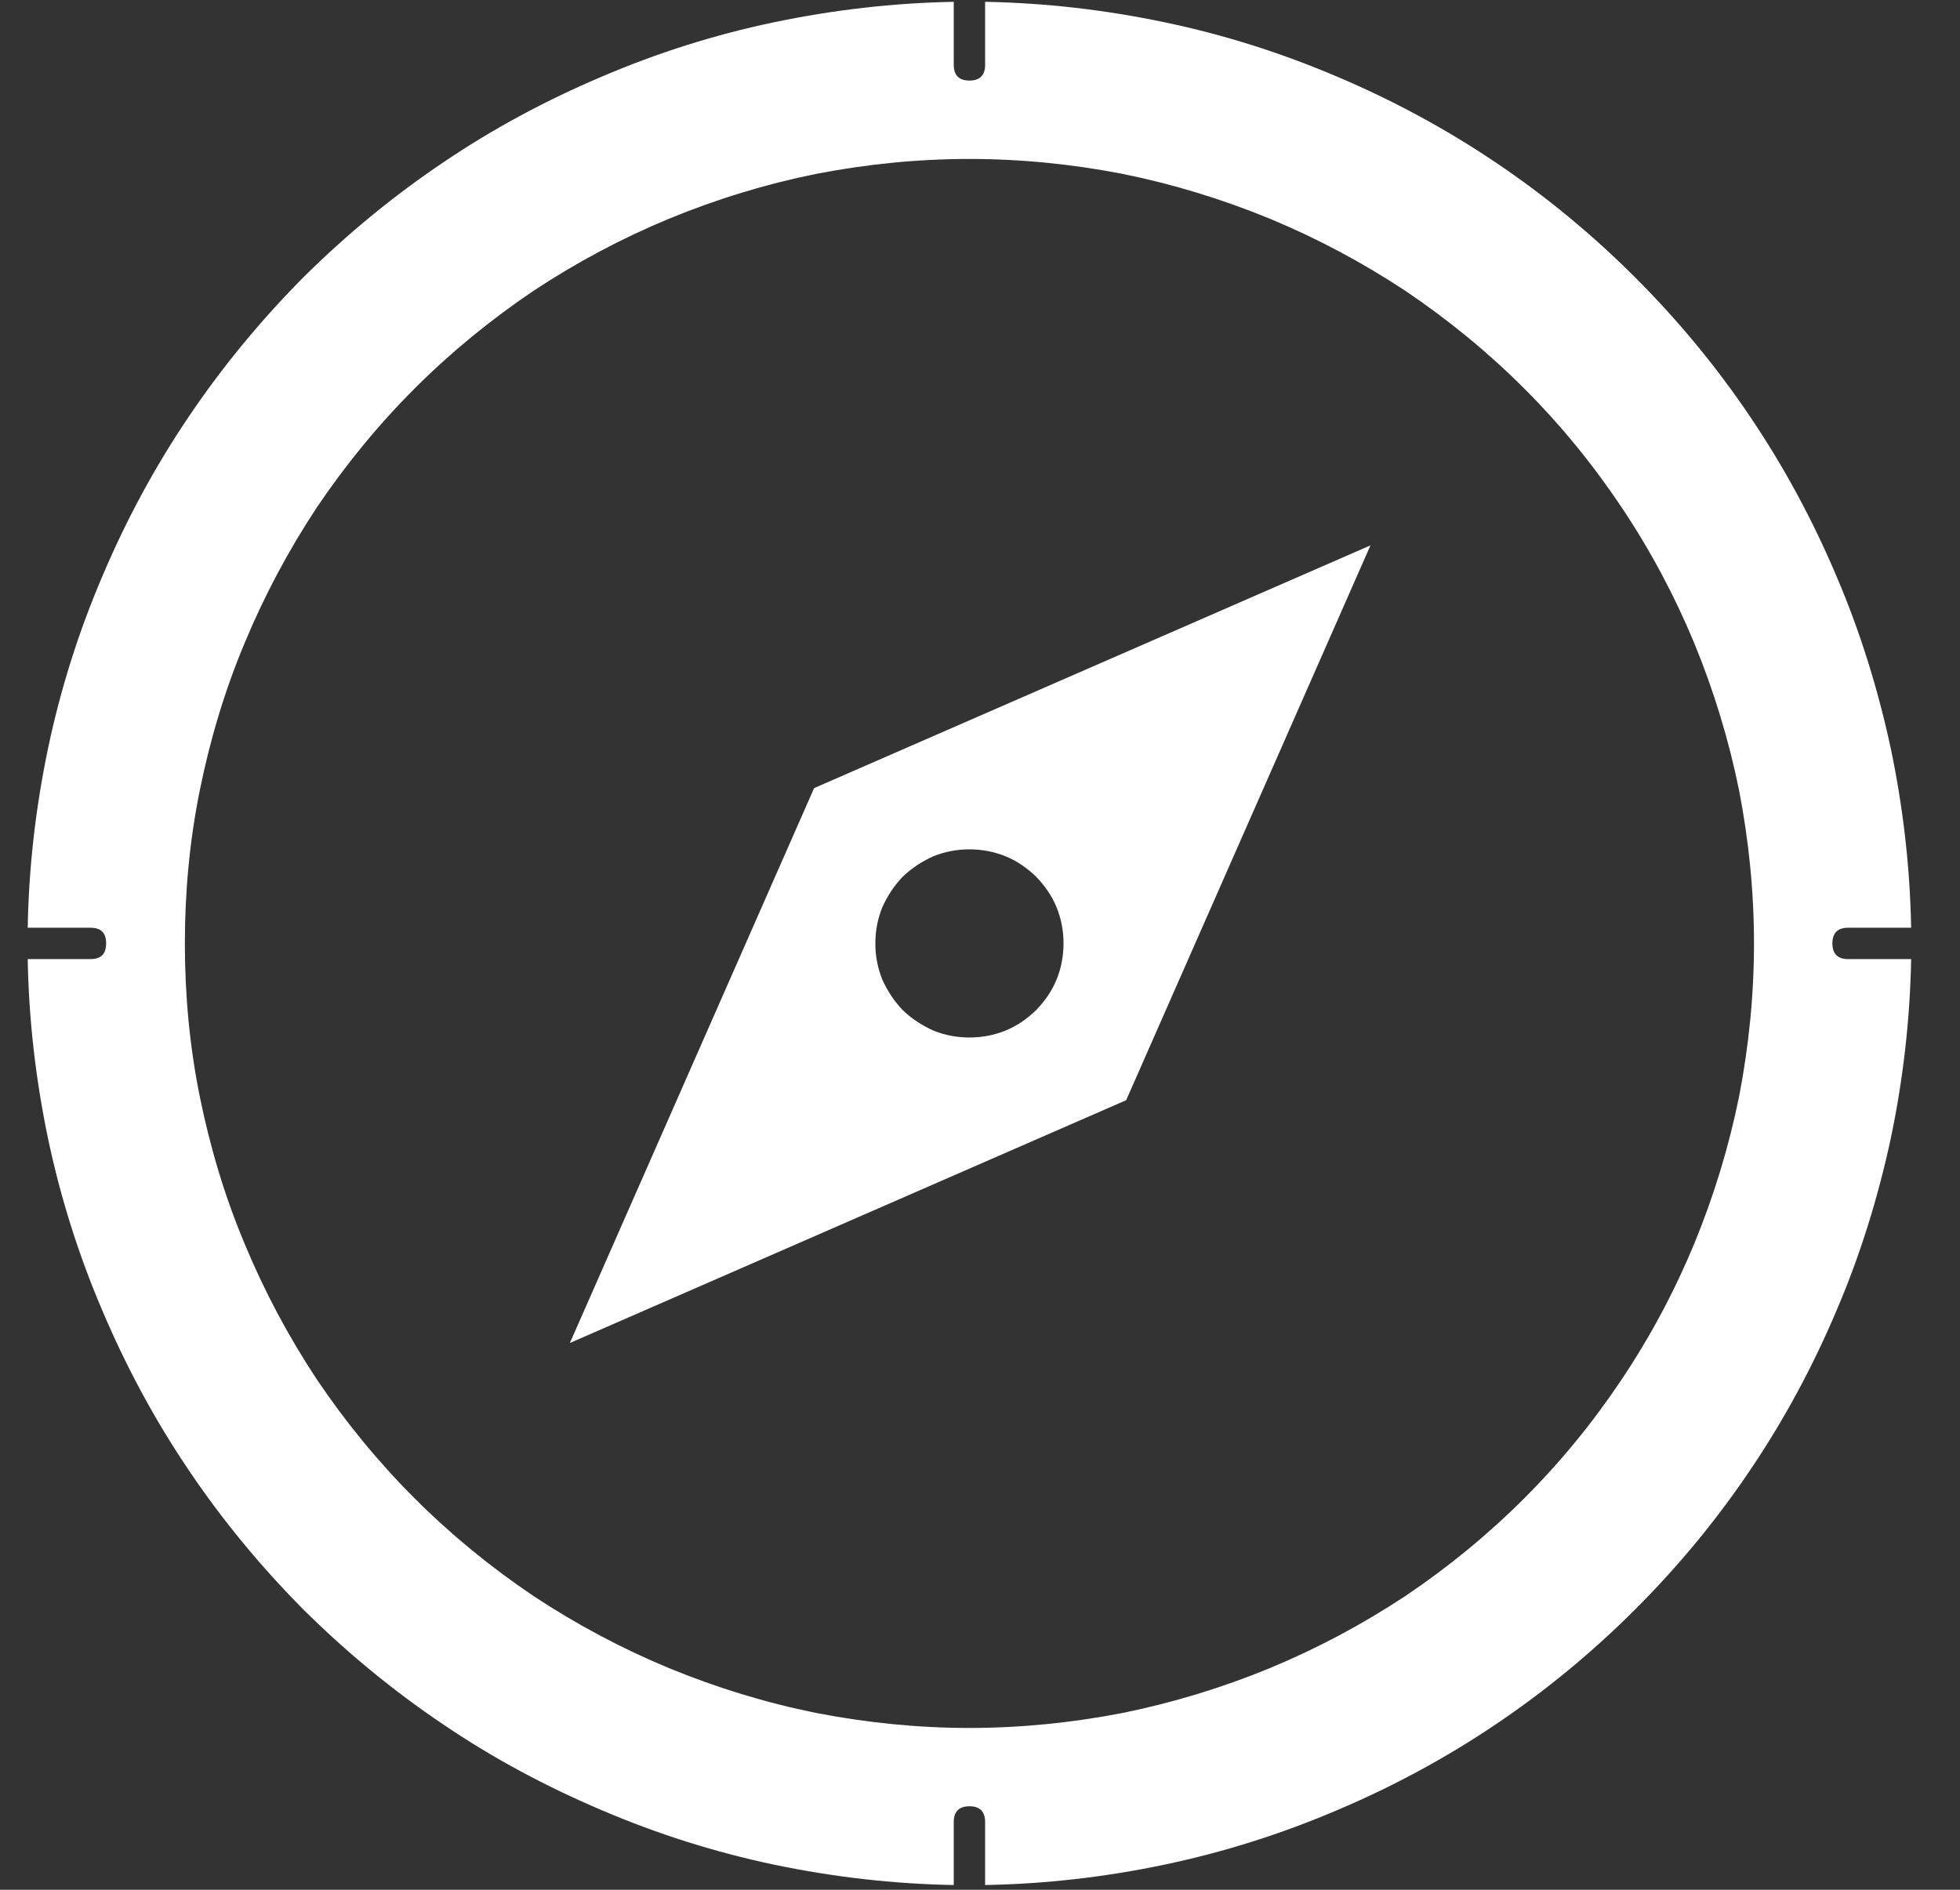
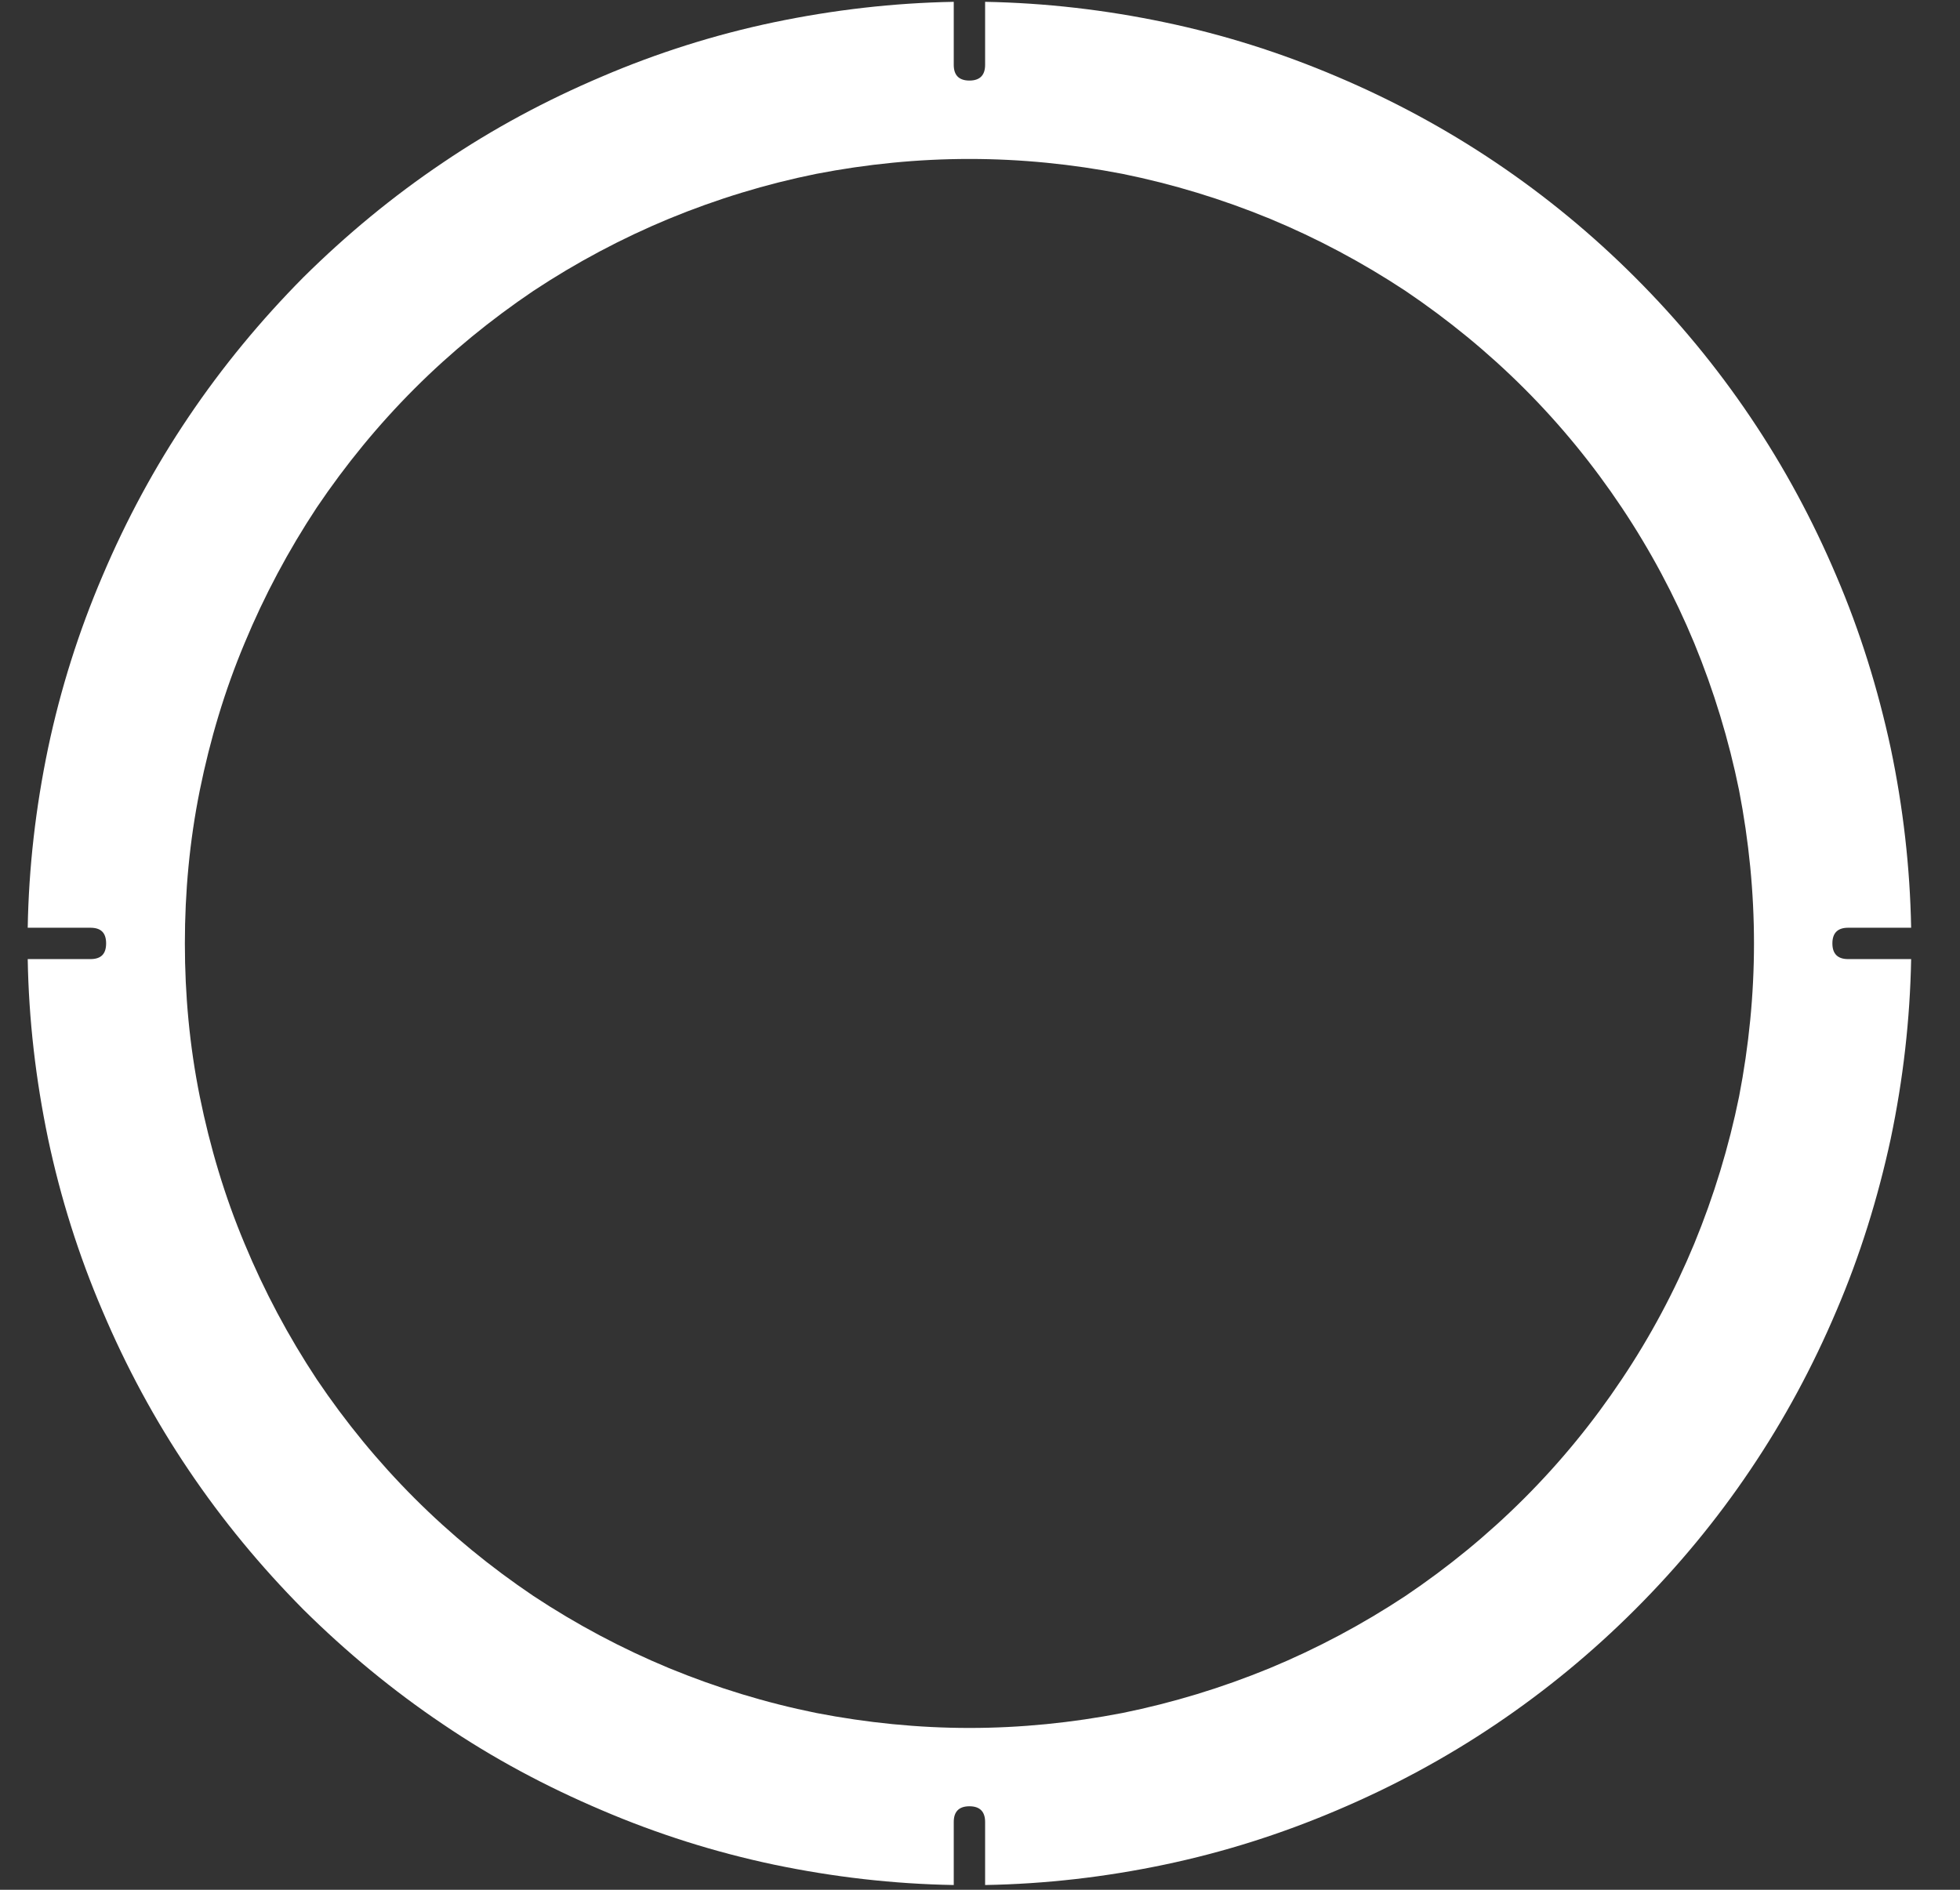
<svg xmlns="http://www.w3.org/2000/svg" width="28" height="27" viewBox="0 0 28 27" fill="none">
  <rect x="0" y="0" width="28" height="27" fill="#333333" stroke="none" />
-   <path d="M8.141 19.188L16.088 15.719L19.578 7.792L11.63 11.26L8.141 19.188ZM12.896 12.526C13.026 12.401 13.172 12.307 13.333 12.234C13.5 12.167 13.672 12.135 13.849 12.135C14.026 12.135 14.198 12.167 14.365 12.234C14.531 12.302 14.672 12.401 14.802 12.526C14.927 12.656 15.026 12.797 15.094 12.963C15.162 13.13 15.193 13.302 15.193 13.479C15.193 13.656 15.162 13.828 15.094 13.995C15.026 14.161 14.927 14.302 14.802 14.432C14.672 14.557 14.531 14.656 14.365 14.724C14.198 14.792 14.026 14.823 13.849 14.823C13.672 14.823 13.5 14.792 13.333 14.724C13.172 14.651 13.026 14.557 12.896 14.432C12.771 14.302 12.677 14.156 12.604 13.995C12.537 13.828 12.505 13.656 12.505 13.479C12.505 13.302 12.537 13.13 12.604 12.963C12.677 12.802 12.771 12.656 12.896 12.526Z" fill="white" />
  <path d="M26.401 13.255H27.302C27.286 12.391 27.188 11.536 27.01 10.688C26.828 9.844 26.573 9.021 26.234 8.229C25.896 7.432 25.49 6.677 25.005 5.958C24.521 5.24 23.974 4.578 23.359 3.963C22.75 3.354 22.088 2.807 21.37 2.323C20.651 1.839 19.896 1.432 19.099 1.094C18.302 0.755 17.484 0.495 16.635 0.318C15.792 0.141 14.938 0.042 14.073 0.026V0.927C14.073 1.073 14 1.151 13.849 1.151C13.698 1.151 13.625 1.073 13.625 0.927V0.026C12.76 0.042 11.906 0.141 11.057 0.318C10.213 0.495 9.391 0.755 8.599 1.094C7.802 1.432 7.042 1.839 6.328 2.323C5.609 2.807 4.948 3.354 4.333 3.963C3.724 4.578 3.177 5.24 2.693 5.958C2.208 6.677 1.802 7.432 1.464 8.229C1.125 9.021 0.865 9.844 0.687 10.688C0.51 11.536 0.411 12.391 0.396 13.255H1.292C1.443 13.255 1.516 13.328 1.516 13.479C1.516 13.63 1.443 13.703 1.292 13.703H0.396C0.411 14.568 0.51 15.422 0.687 16.271C0.865 17.114 1.125 17.938 1.464 18.729C1.802 19.526 2.208 20.281 2.693 21C3.177 21.719 3.724 22.38 4.333 22.995C4.948 23.604 5.609 24.151 6.328 24.635C7.042 25.12 7.802 25.526 8.599 25.864C9.391 26.203 10.213 26.463 11.057 26.641C11.906 26.818 12.76 26.917 13.625 26.932V26.031C13.625 25.885 13.698 25.807 13.849 25.807C14 25.807 14.073 25.885 14.073 26.031V26.932C14.938 26.917 15.792 26.818 16.635 26.641C17.484 26.463 18.302 26.203 19.099 25.864C19.896 25.526 20.651 25.12 21.37 24.635C22.088 24.151 22.75 23.604 23.359 22.995C23.974 22.38 24.521 21.719 25.005 21C25.49 20.281 25.896 19.526 26.234 18.729C26.573 17.938 26.828 17.114 27.01 16.271C27.188 15.422 27.286 14.568 27.302 13.703H26.401C26.255 13.703 26.177 13.63 26.177 13.479C26.177 13.328 26.255 13.255 26.401 13.255ZM13.849 24.688C13.115 24.688 12.385 24.614 11.661 24.474C10.938 24.328 10.24 24.114 9.557 23.833C8.88 23.552 8.234 23.208 7.62 22.802C7.01 22.391 6.443 21.927 5.922 21.406C5.401 20.885 4.937 20.318 4.526 19.708C4.12 19.094 3.776 18.448 3.495 17.771C3.208 17.088 3 16.385 2.854 15.667C2.708 14.943 2.641 14.213 2.641 13.479C2.641 12.745 2.708 12.016 2.854 11.292C3 10.573 3.208 9.87 3.495 9.187C3.776 8.51 4.12 7.865 4.526 7.25C4.937 6.641 5.401 6.073 5.922 5.552C6.443 5.031 7.01 4.568 7.62 4.156C8.234 3.75 8.88 3.406 9.557 3.125C10.24 2.844 10.938 2.63 11.661 2.484C12.385 2.344 13.115 2.271 13.849 2.271C14.583 2.271 15.312 2.344 16.036 2.484C16.755 2.63 17.458 2.844 18.141 3.125C18.818 3.406 19.463 3.75 20.078 4.156C20.688 4.568 21.255 5.031 21.776 5.552C22.297 6.073 22.76 6.641 23.167 7.25C23.578 7.865 23.922 8.51 24.203 9.187C24.484 9.87 24.698 10.573 24.844 11.292C24.984 12.016 25.057 12.745 25.057 13.479C25.057 14.213 24.984 14.943 24.844 15.667C24.698 16.385 24.484 17.088 24.203 17.771C23.922 18.448 23.578 19.094 23.167 19.708C22.76 20.318 22.297 20.885 21.776 21.406C21.255 21.927 20.688 22.391 20.078 22.802C19.463 23.208 18.818 23.552 18.141 23.833C17.458 24.114 16.755 24.328 16.036 24.474C15.312 24.614 14.583 24.688 13.849 24.688Z" fill="white" />
</svg>